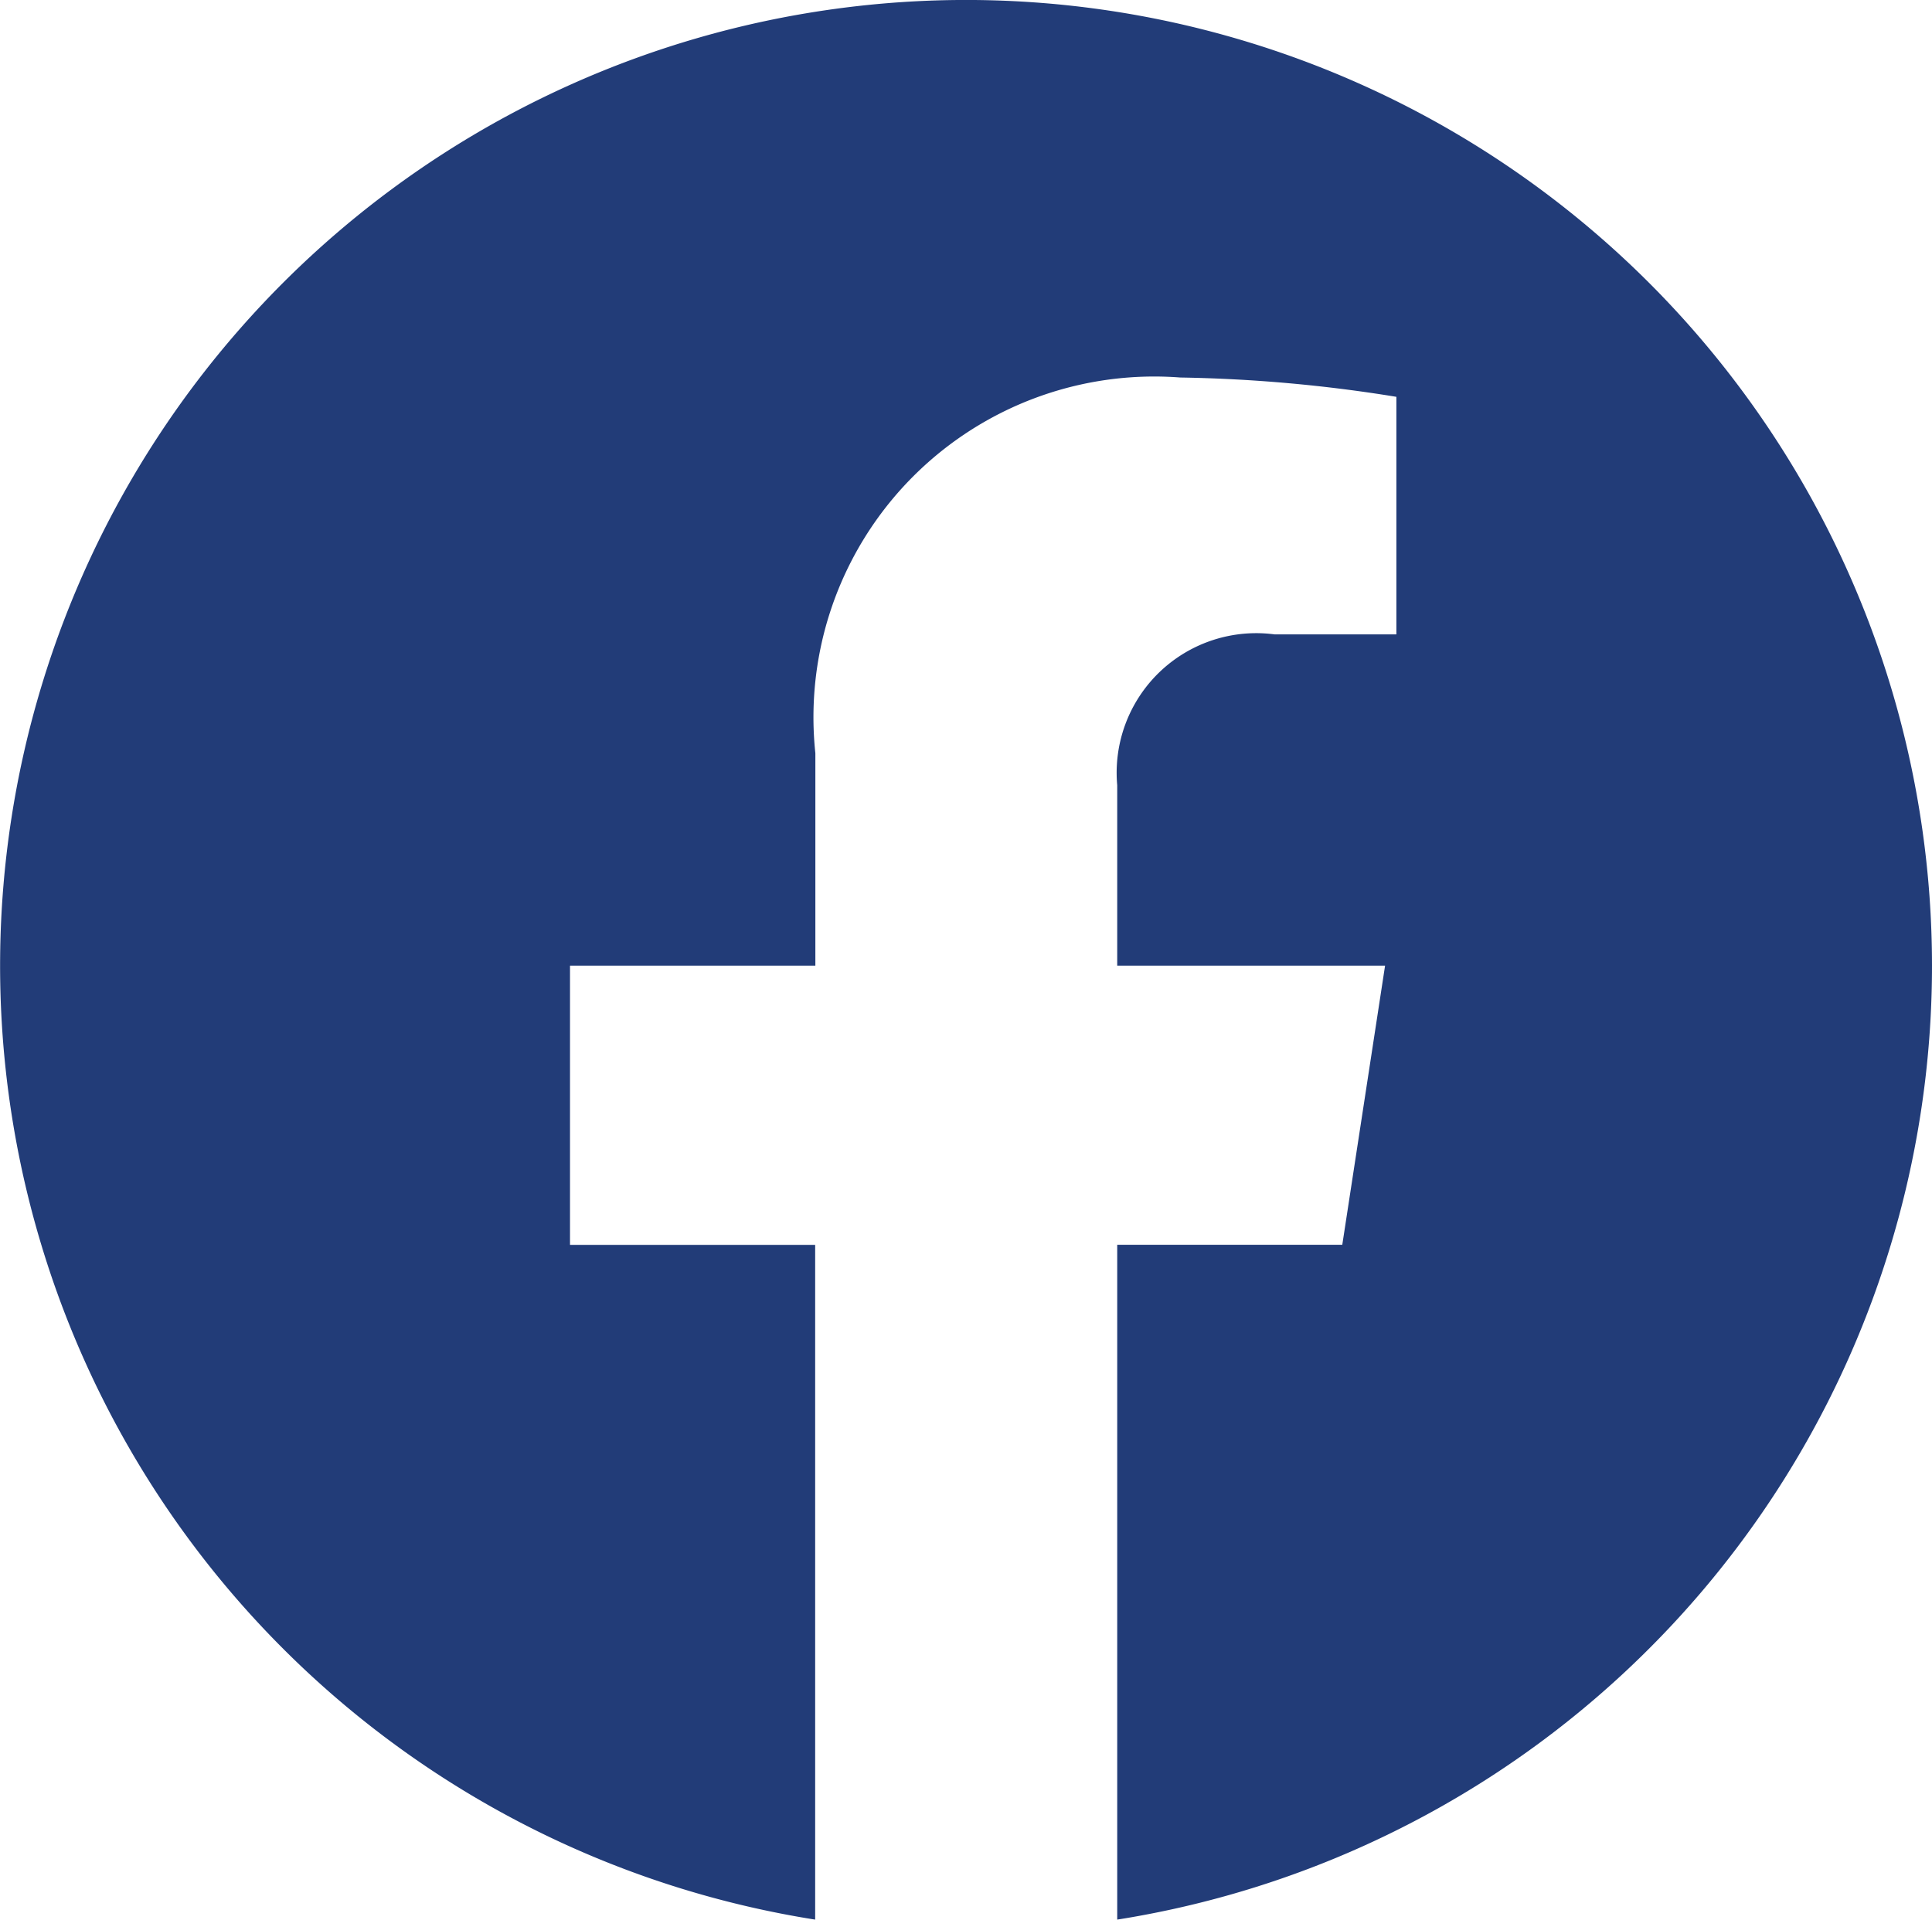
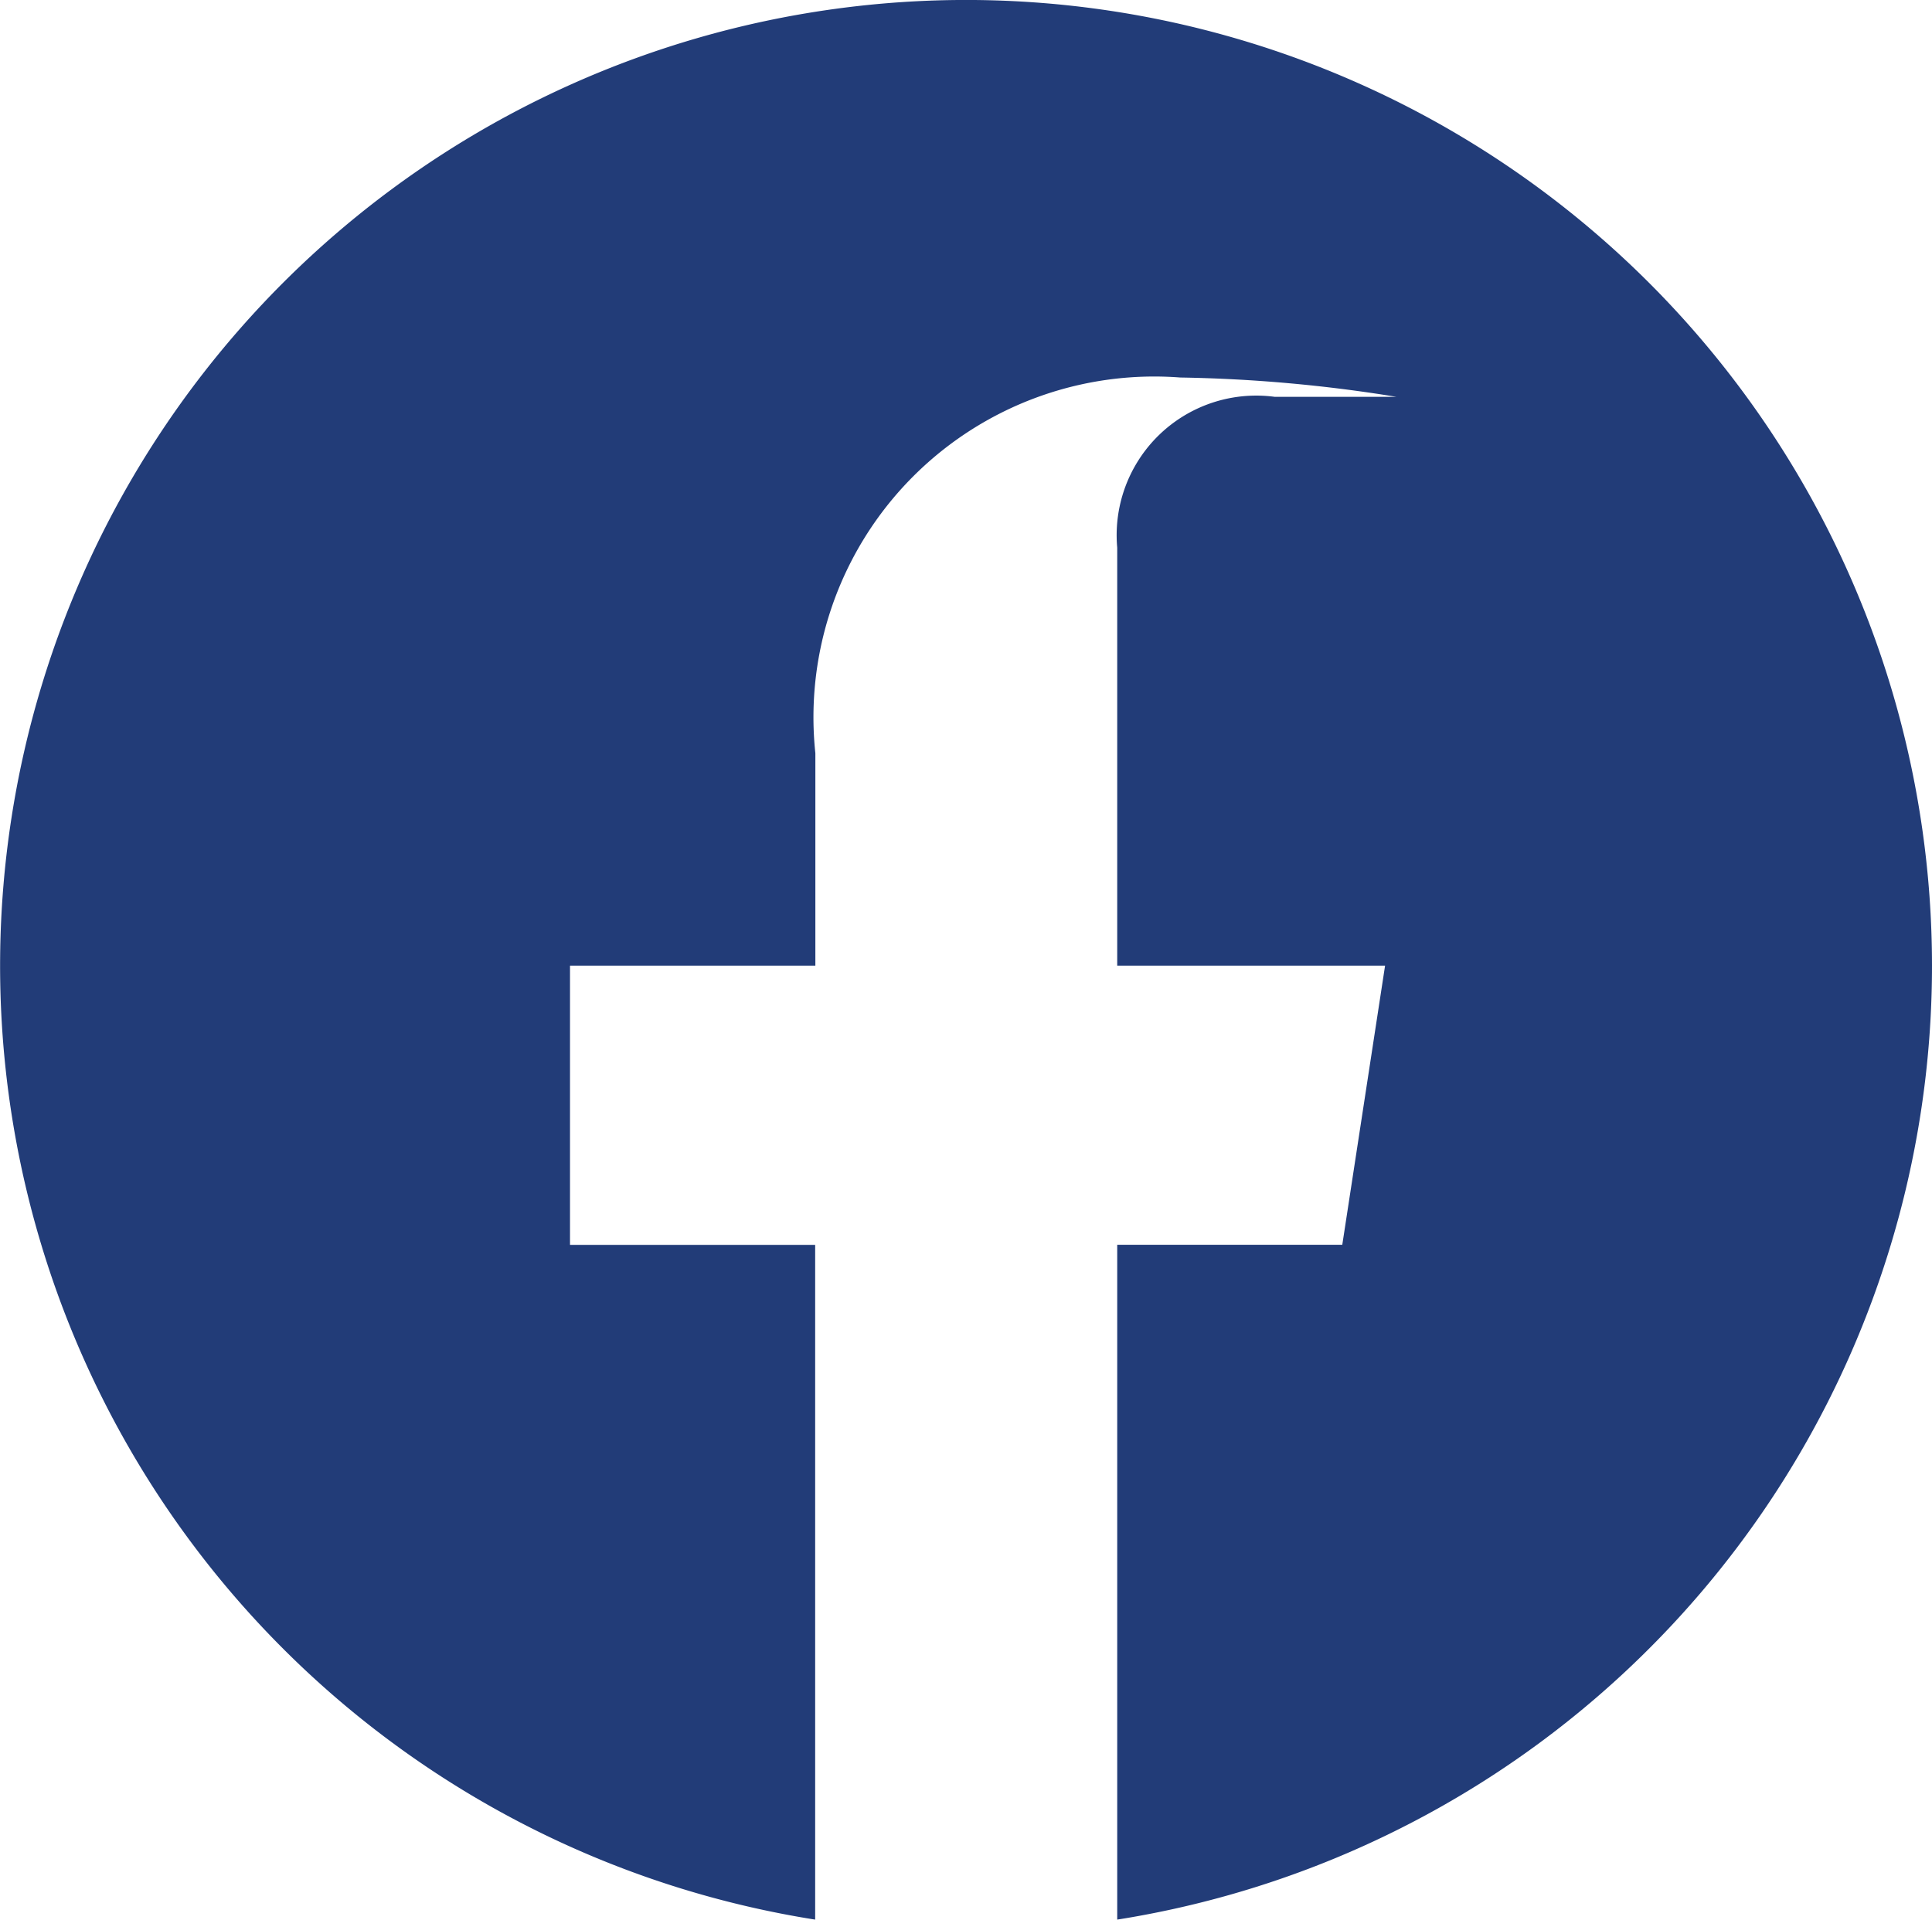
<svg xmlns="http://www.w3.org/2000/svg" width="20.001" height="19.877" viewBox="0 0 20.001 19.877">
-   <path id="Trazado_122" data-name="Trazado 122" d="M93,228a10,10,0,1,0-11.562,9.878v-6.987H78.9V228h2.54v-2.2a3.528,3.528,0,0,1,3.777-3.89,15.391,15.391,0,0,1,2.238.2v2.46h-1.26a1.445,1.445,0,0,0-1.63,1.562V228h2.773l-.443,2.89h-2.33v6.988A10,10,0,0,0,93,228Z" transform="translate(-72.999 -218.001)" fill="#223c78" fill-rule="evenodd" />
+   <path id="Trazado_122" data-name="Trazado 122" d="M93,228a10,10,0,1,0-11.562,9.878v-6.987H78.9V228h2.54v-2.2a3.528,3.528,0,0,1,3.777-3.89,15.391,15.391,0,0,1,2.238.2h-1.26a1.445,1.445,0,0,0-1.63,1.562V228h2.773l-.443,2.89h-2.33v6.988A10,10,0,0,0,93,228Z" transform="translate(-72.999 -218.001)" fill="#223c78" fill-rule="evenodd" />
</svg>